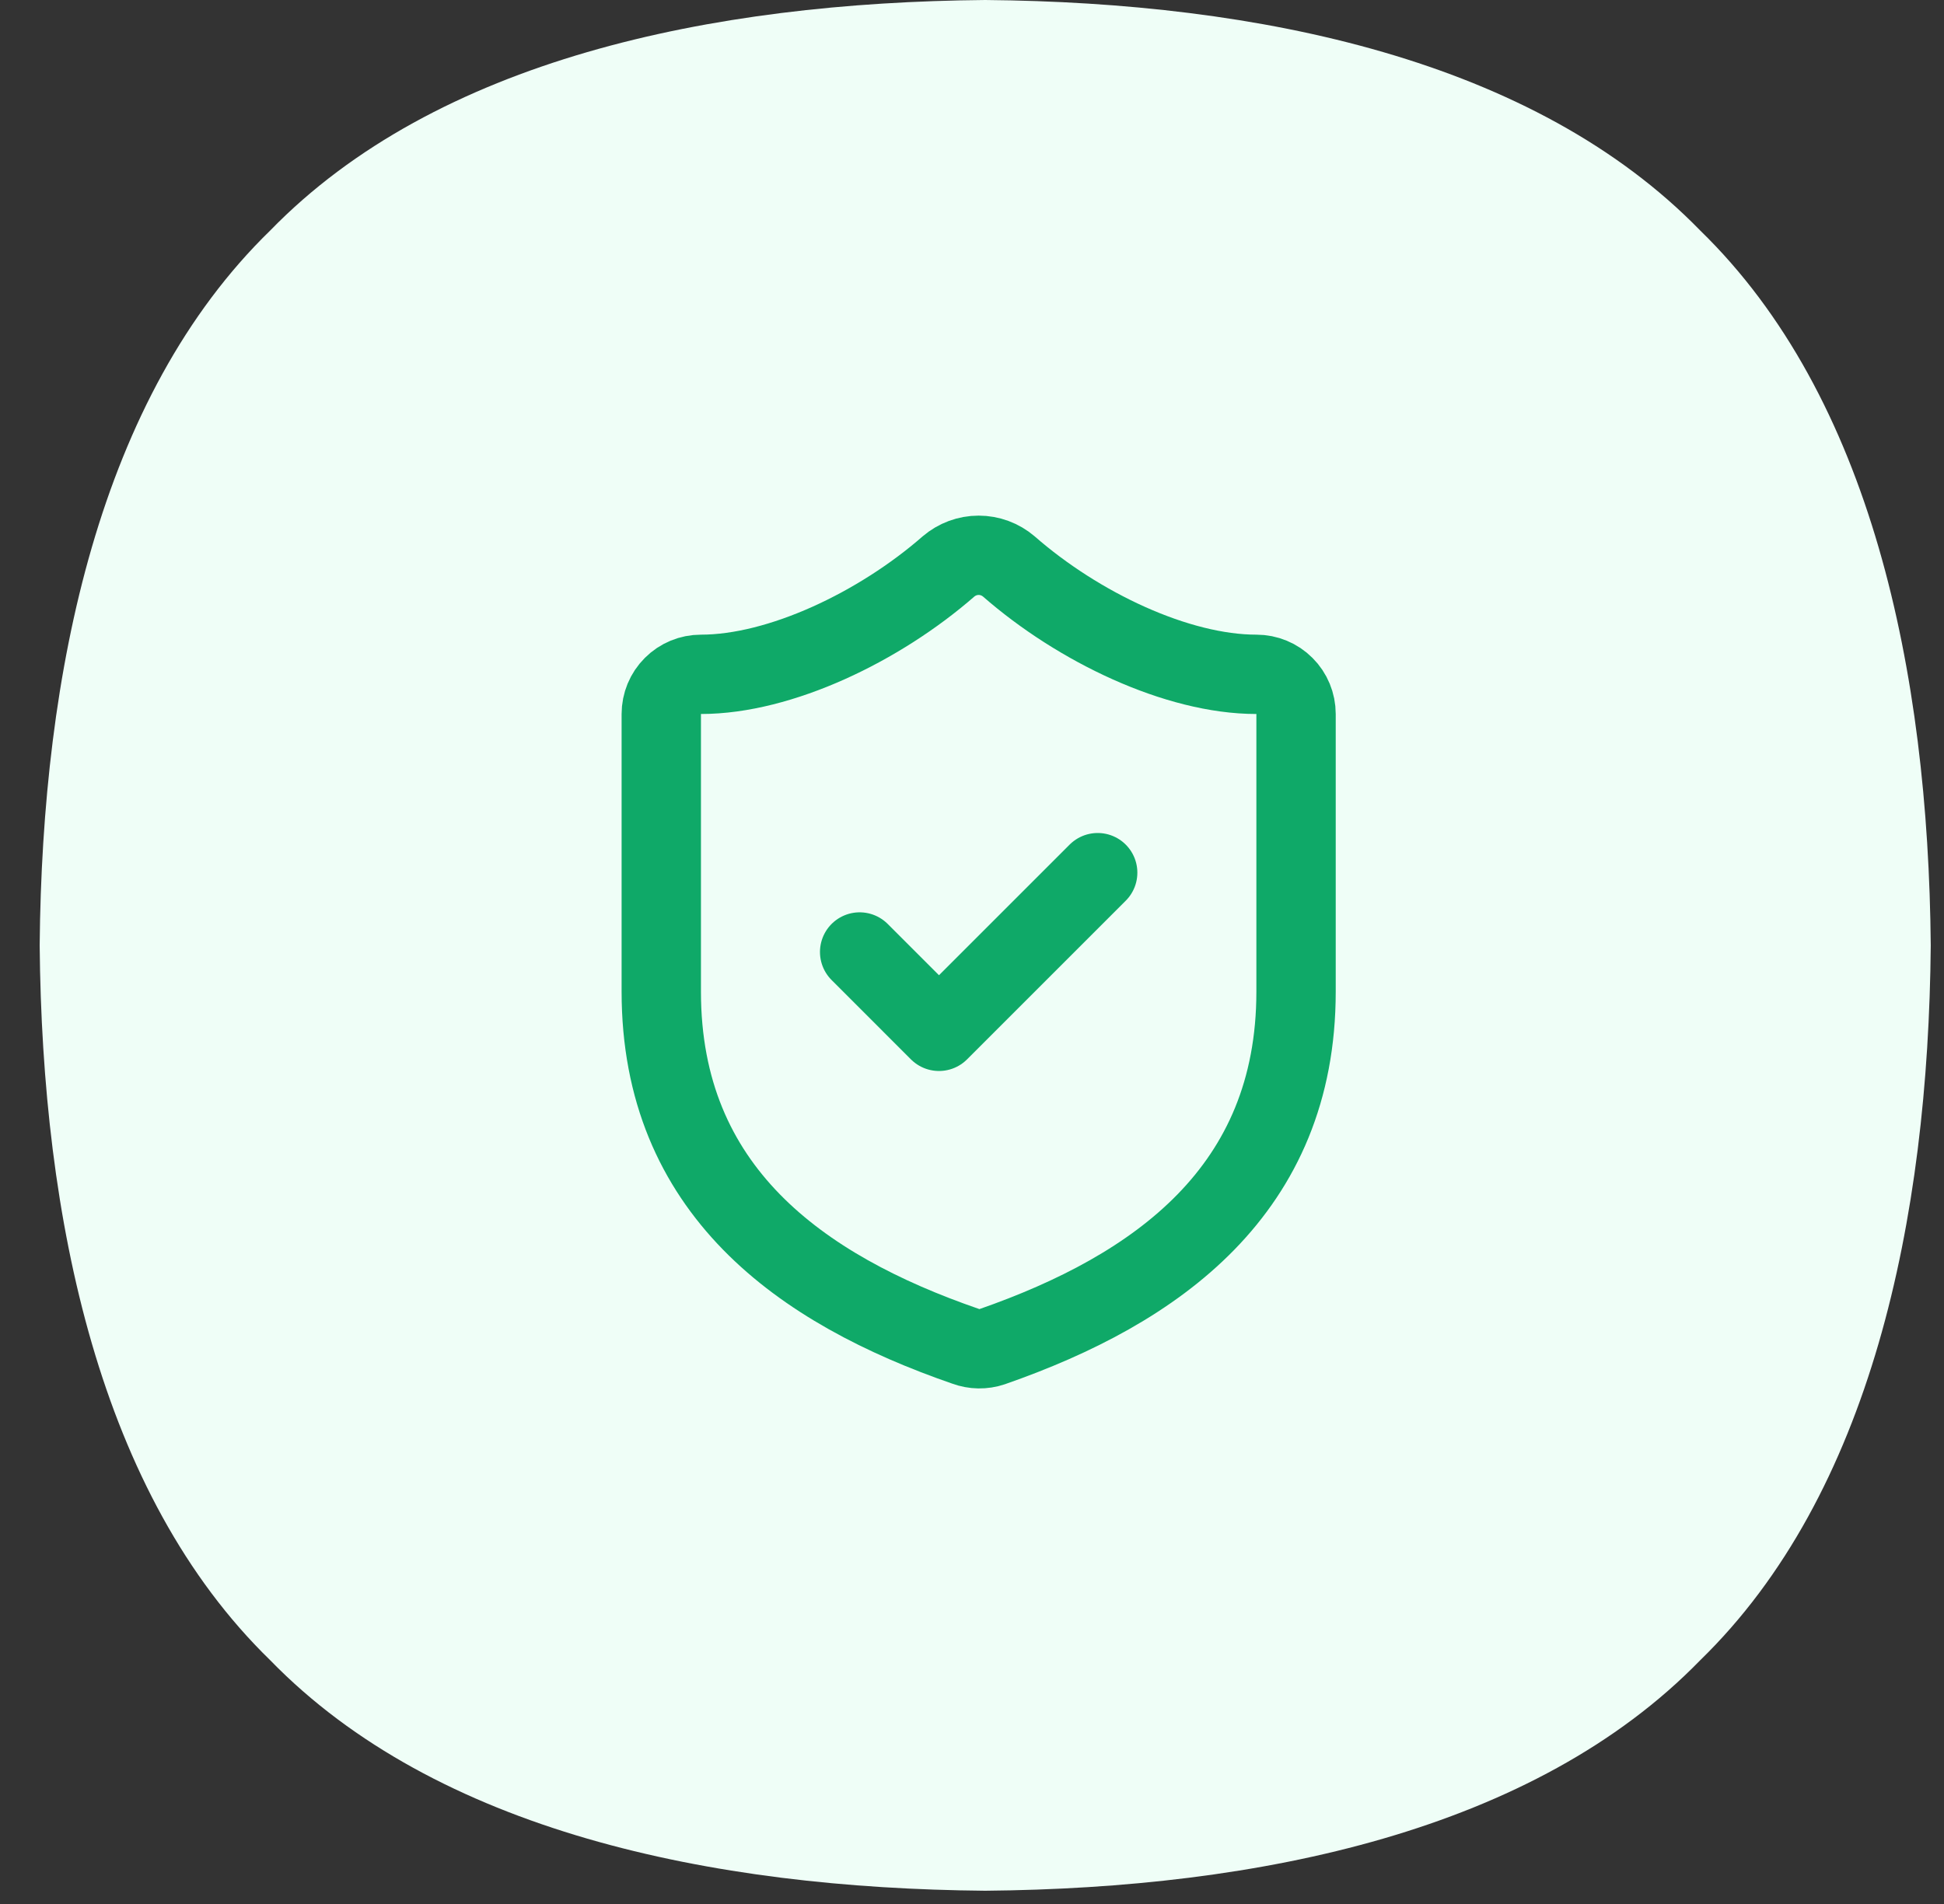
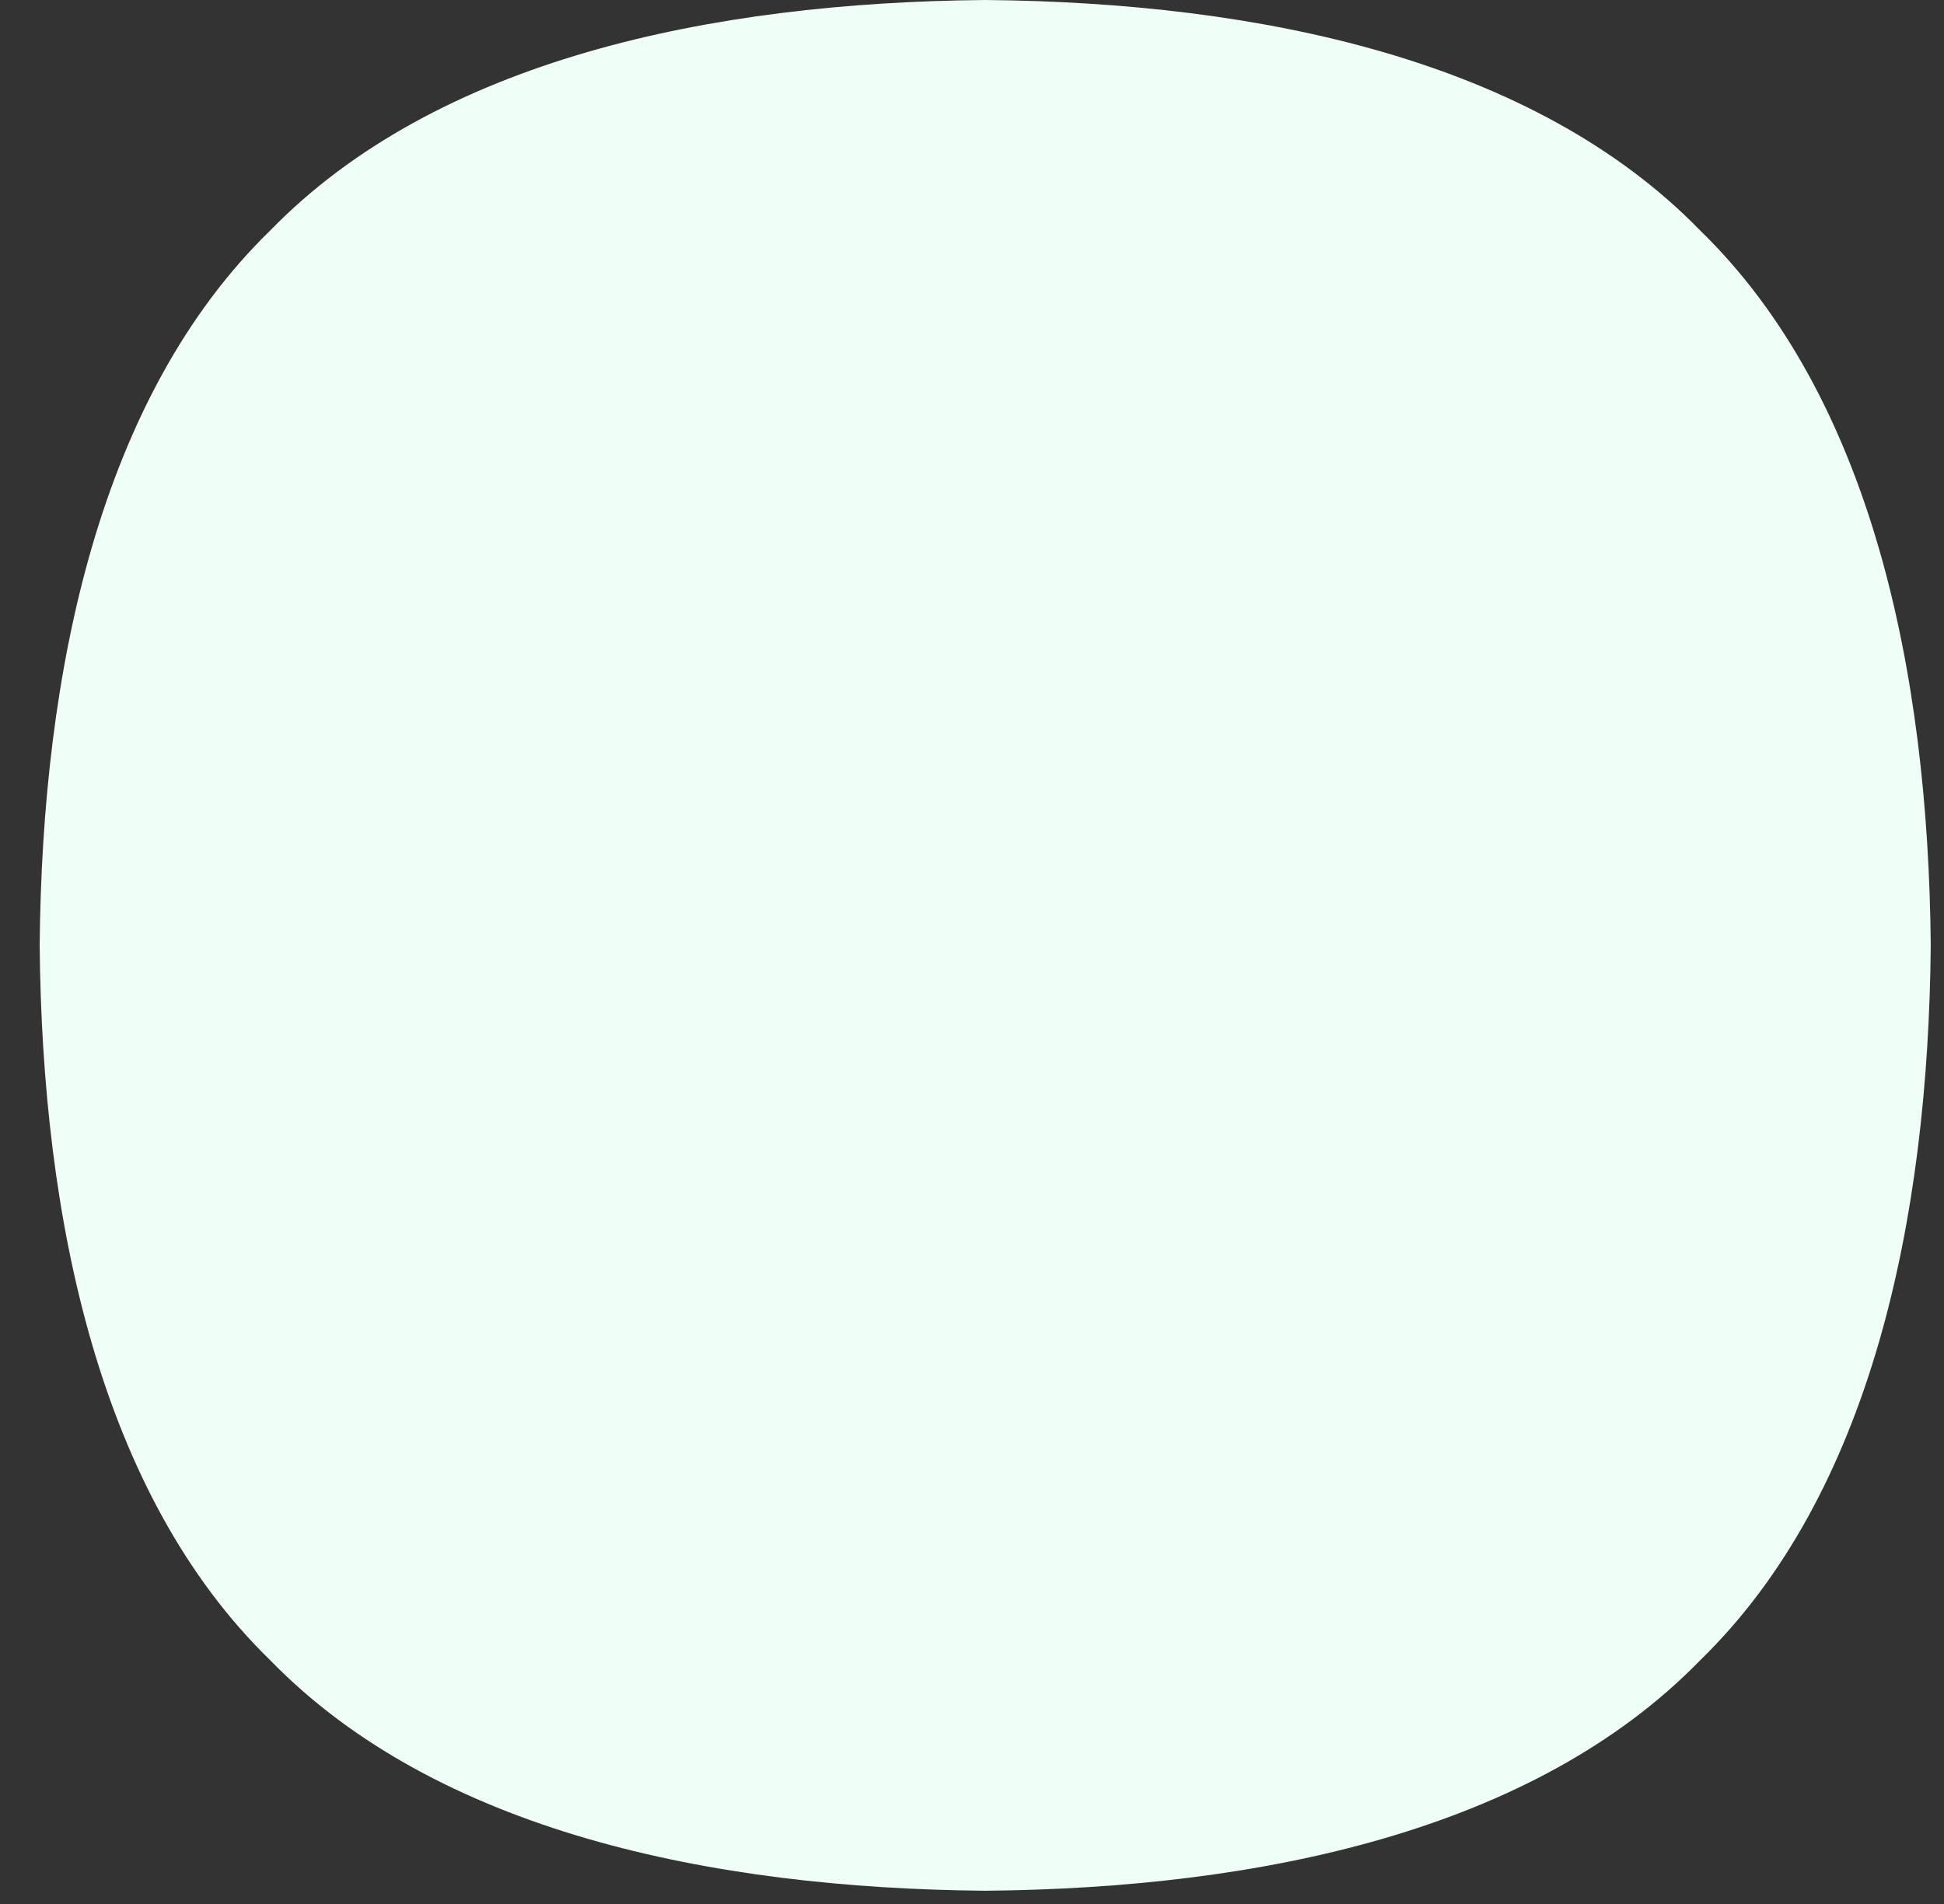
<svg xmlns="http://www.w3.org/2000/svg" width="49" height="48" viewBox="0 0 49 48" fill="none">
  <rect x="0" y="0" width="49" height="48" fill="#333333" stroke="none" />
  <path fill-rule="evenodd" clip-rule="evenodd" d="M24.833 47.666C31.752 47.605 38.669 46.158 42.855 41.855C47.158 37.669 48.605 30.751 48.666 23.833C48.605 16.915 47.158 9.997 42.855 5.811C38.669 1.508 31.752 0.061 24.833 0C17.915 0.061 10.997 1.508 6.811 5.811C2.508 9.997 1.061 16.915 1 23.833C1.061 30.751 2.508 37.669 6.811 41.855C10.997 46.158 17.915 47.605 24.833 47.666Z" fill="#EFFEF7" />
-   <path d="M32.668 25C32.668 30 29.168 32.5 25.008 33.95C24.79 34.024 24.553 34.02 24.338 33.94C20.168 32.5 16.668 30 16.668 25V18C16.668 17.735 16.773 17.48 16.961 17.293C17.148 17.105 17.403 17 17.668 17C19.668 17 22.168 15.8 23.908 14.28C24.12 14.099 24.389 13.999 24.668 13.999C24.947 13.999 25.216 14.099 25.428 14.28C27.178 15.81 29.668 17 31.668 17C31.933 17 32.188 17.105 32.375 17.293C32.563 17.48 32.668 17.735 32.668 18V25Z" stroke="#0FA968" stroke-width="2" stroke-linecap="round" stroke-linejoin="round" />
-   <path d="M21.668 24L23.668 26L27.668 22" stroke="#0FA968" stroke-width="2" stroke-linecap="round" stroke-linejoin="round" />
</svg>